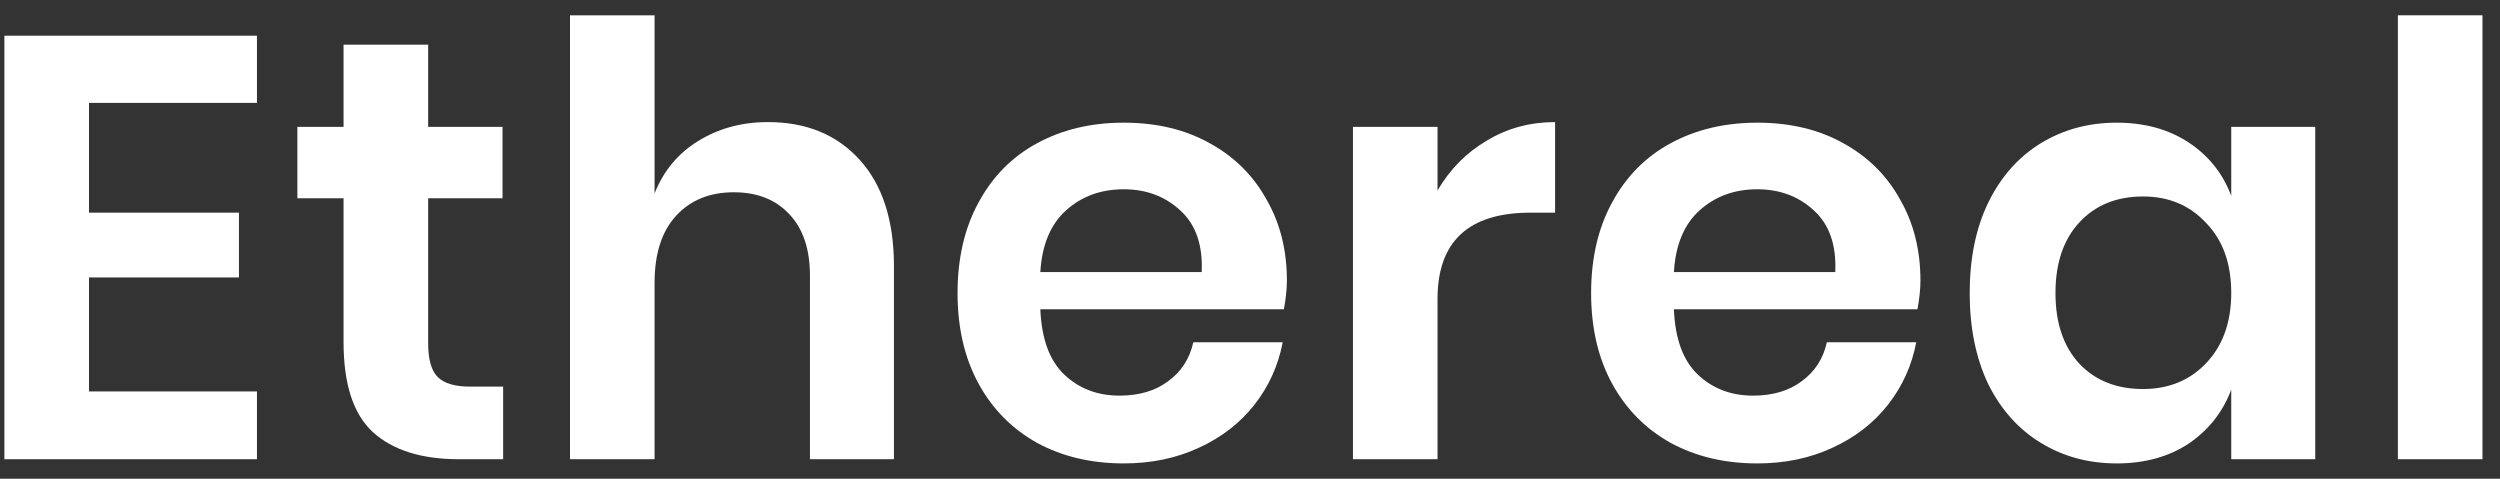
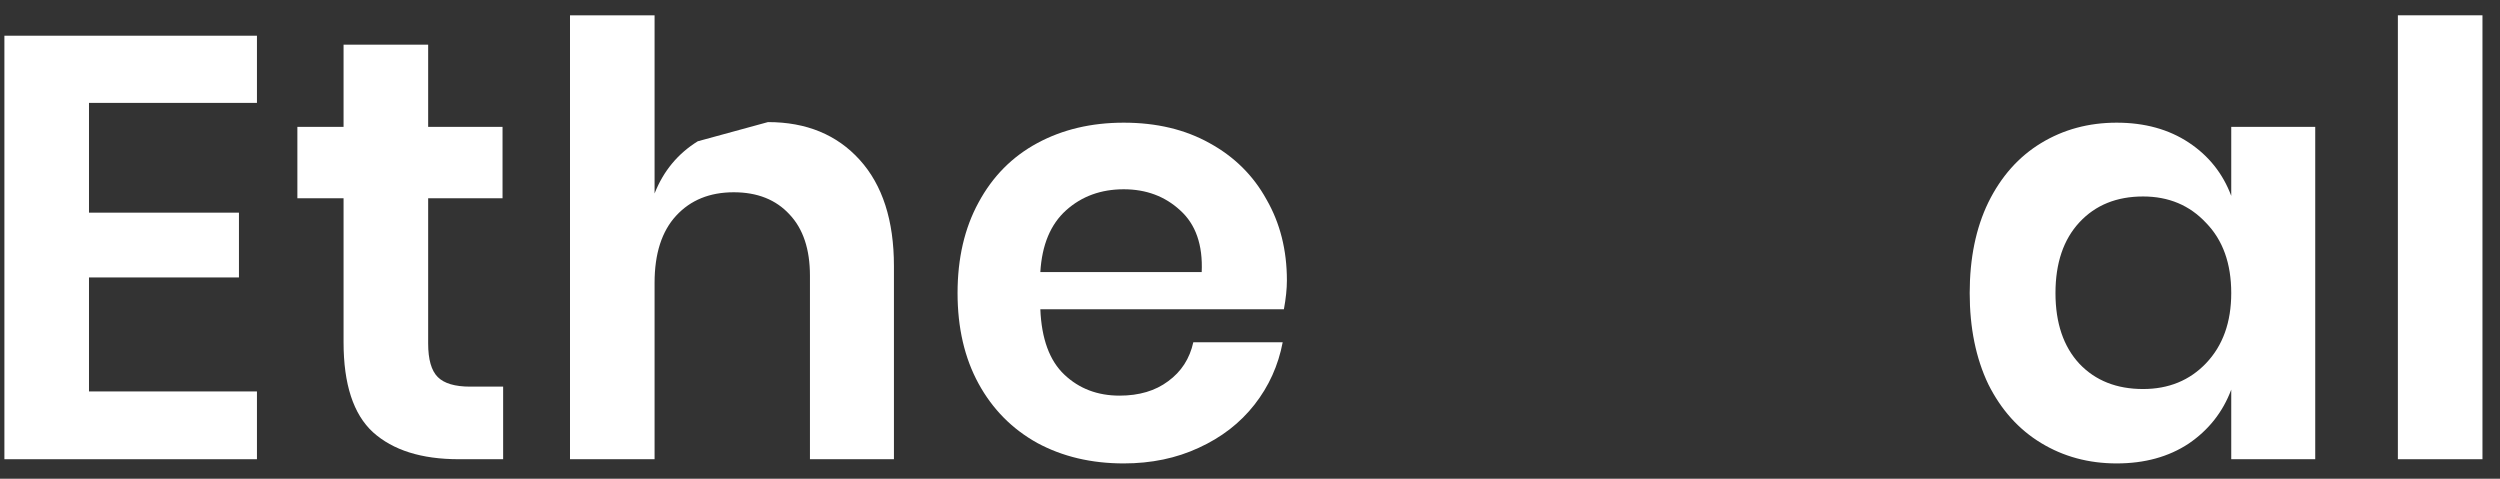
<svg xmlns="http://www.w3.org/2000/svg" width="141" height="27" viewBox="0 0 141 27" fill="none">
  <rect x="0" y="0" width="141" height="27" fill="#333333" stroke="none" />
  <path d="M5.019 5.803V11.994H13.477V15.648H5.019V22.077H14.492V25.9H0.248V2.014H14.492V5.803H5.019Z" fill="white" />
  <path d="M28.377 21.806V25.9H25.873C23.775 25.9 22.163 25.392 21.035 24.377C19.93 23.362 19.377 21.671 19.377 19.302V11.182H16.772V7.156H19.377V2.521H24.148V7.156H28.343V11.182H24.148V19.37C24.148 20.272 24.328 20.904 24.689 21.265C25.05 21.626 25.659 21.806 26.516 21.806H28.377Z" fill="white" />
-   <path d="M43.313 6.886C45.478 6.886 47.204 7.596 48.489 9.017C49.775 10.438 50.418 12.434 50.418 15.006V25.9H45.681V15.547C45.681 14.058 45.298 12.908 44.531 12.096C43.764 11.261 42.715 10.844 41.384 10.844C40.031 10.844 38.948 11.284 38.136 12.164C37.324 13.043 36.918 14.306 36.918 15.953V25.9H32.148V0.863H36.918V10.912C37.415 9.649 38.227 8.668 39.354 7.968C40.505 7.247 41.824 6.886 43.313 6.886Z" fill="white" />
+   <path d="M43.313 6.886C45.478 6.886 47.204 7.596 48.489 9.017C49.775 10.438 50.418 12.434 50.418 15.006V25.9H45.681V15.547C45.681 14.058 45.298 12.908 44.531 12.096C43.764 11.261 42.715 10.844 41.384 10.844C40.031 10.844 38.948 11.284 38.136 12.164C37.324 13.043 36.918 14.306 36.918 15.953V25.9H32.148V0.863H36.918V10.912C37.415 9.649 38.227 8.668 39.354 7.968Z" fill="white" />
  <path d="M72.581 15.818C72.581 16.291 72.524 16.833 72.412 17.442H58.675C58.743 19.111 59.194 20.34 60.029 21.129C60.863 21.919 61.901 22.314 63.141 22.314C64.246 22.314 65.16 22.043 65.882 21.502C66.626 20.96 67.1 20.227 67.303 19.302H72.344C72.096 20.611 71.566 21.784 70.754 22.821C69.942 23.859 68.893 24.671 67.607 25.257C66.344 25.844 64.934 26.137 63.378 26.137C61.551 26.137 59.927 25.753 58.506 24.986C57.085 24.197 55.98 23.081 55.191 21.637C54.401 20.193 54.006 18.49 54.006 16.528C54.006 14.566 54.401 12.863 55.191 11.419C55.98 9.953 57.085 8.837 58.506 8.07C59.927 7.303 61.551 6.919 63.378 6.919C65.228 6.919 66.84 7.303 68.216 8.07C69.615 8.837 70.686 9.897 71.43 11.25C72.197 12.581 72.581 14.103 72.581 15.818ZM67.776 15.344C67.844 13.81 67.438 12.649 66.558 11.859C65.701 11.07 64.641 10.675 63.378 10.675C62.093 10.675 61.01 11.07 60.13 11.859C59.251 12.649 58.766 13.81 58.675 15.344H67.776Z" fill="white" />
-   <path d="M81.076 10.743C81.775 9.547 82.7 8.611 83.85 7.934C85.001 7.235 86.287 6.886 87.707 6.886V11.994H86.32C82.824 11.994 81.076 13.618 81.076 16.866V25.9H76.306V7.156H81.076V10.743Z" fill="white" />
-   <path d="M108.313 15.818C108.313 16.291 108.257 16.833 108.144 17.442H94.408C94.475 19.111 94.927 20.34 95.761 21.129C96.596 21.919 97.633 22.314 98.874 22.314C99.979 22.314 100.893 22.043 101.614 21.502C102.359 20.96 102.832 20.227 103.035 19.302H108.076C107.828 20.611 107.298 21.784 106.486 22.821C105.674 23.859 104.625 24.671 103.34 25.257C102.077 25.844 100.667 26.137 99.111 26.137C97.284 26.137 95.66 25.753 94.239 24.986C92.818 24.197 91.712 23.081 90.923 21.637C90.133 20.193 89.739 18.49 89.739 16.528C89.739 14.566 90.133 12.863 90.923 11.419C91.712 9.953 92.818 8.837 94.239 8.07C95.66 7.303 97.284 6.919 99.111 6.919C100.96 6.919 102.573 7.303 103.949 8.07C105.347 8.837 106.419 9.897 107.163 11.25C107.93 12.581 108.313 14.103 108.313 15.818ZM103.509 15.344C103.577 13.81 103.171 12.649 102.291 11.859C101.434 11.07 100.374 10.675 99.111 10.675C97.825 10.675 96.742 11.07 95.863 11.859C94.983 12.649 94.498 13.81 94.408 15.344H103.509Z" fill="white" />
  <path d="M119.38 6.919C120.959 6.919 122.312 7.292 123.44 8.036C124.568 8.78 125.368 9.784 125.842 11.047V7.156H130.579V25.9H125.842V21.975C125.368 23.238 124.568 24.253 123.44 25.02C122.312 25.765 120.959 26.137 119.38 26.137C117.801 26.137 116.38 25.753 115.117 24.986C113.854 24.22 112.861 23.114 112.14 21.671C111.44 20.205 111.091 18.49 111.091 16.528C111.091 14.566 111.44 12.863 112.14 11.419C112.861 9.953 113.854 8.837 115.117 8.07C116.38 7.303 117.801 6.919 119.38 6.919ZM120.869 11.081C119.38 11.081 118.185 11.566 117.282 12.536C116.38 13.506 115.929 14.836 115.929 16.528C115.929 18.22 116.38 19.551 117.282 20.52C118.185 21.468 119.38 21.941 120.869 21.941C122.312 21.941 123.496 21.456 124.421 20.487C125.368 19.494 125.842 18.175 125.842 16.528C125.842 14.859 125.368 13.54 124.421 12.57C123.496 11.577 122.312 11.081 120.869 11.081Z" fill="white" />
  <path d="M140.011 0.863V25.9H135.24V0.863H140.011Z" fill="white" />
</svg>